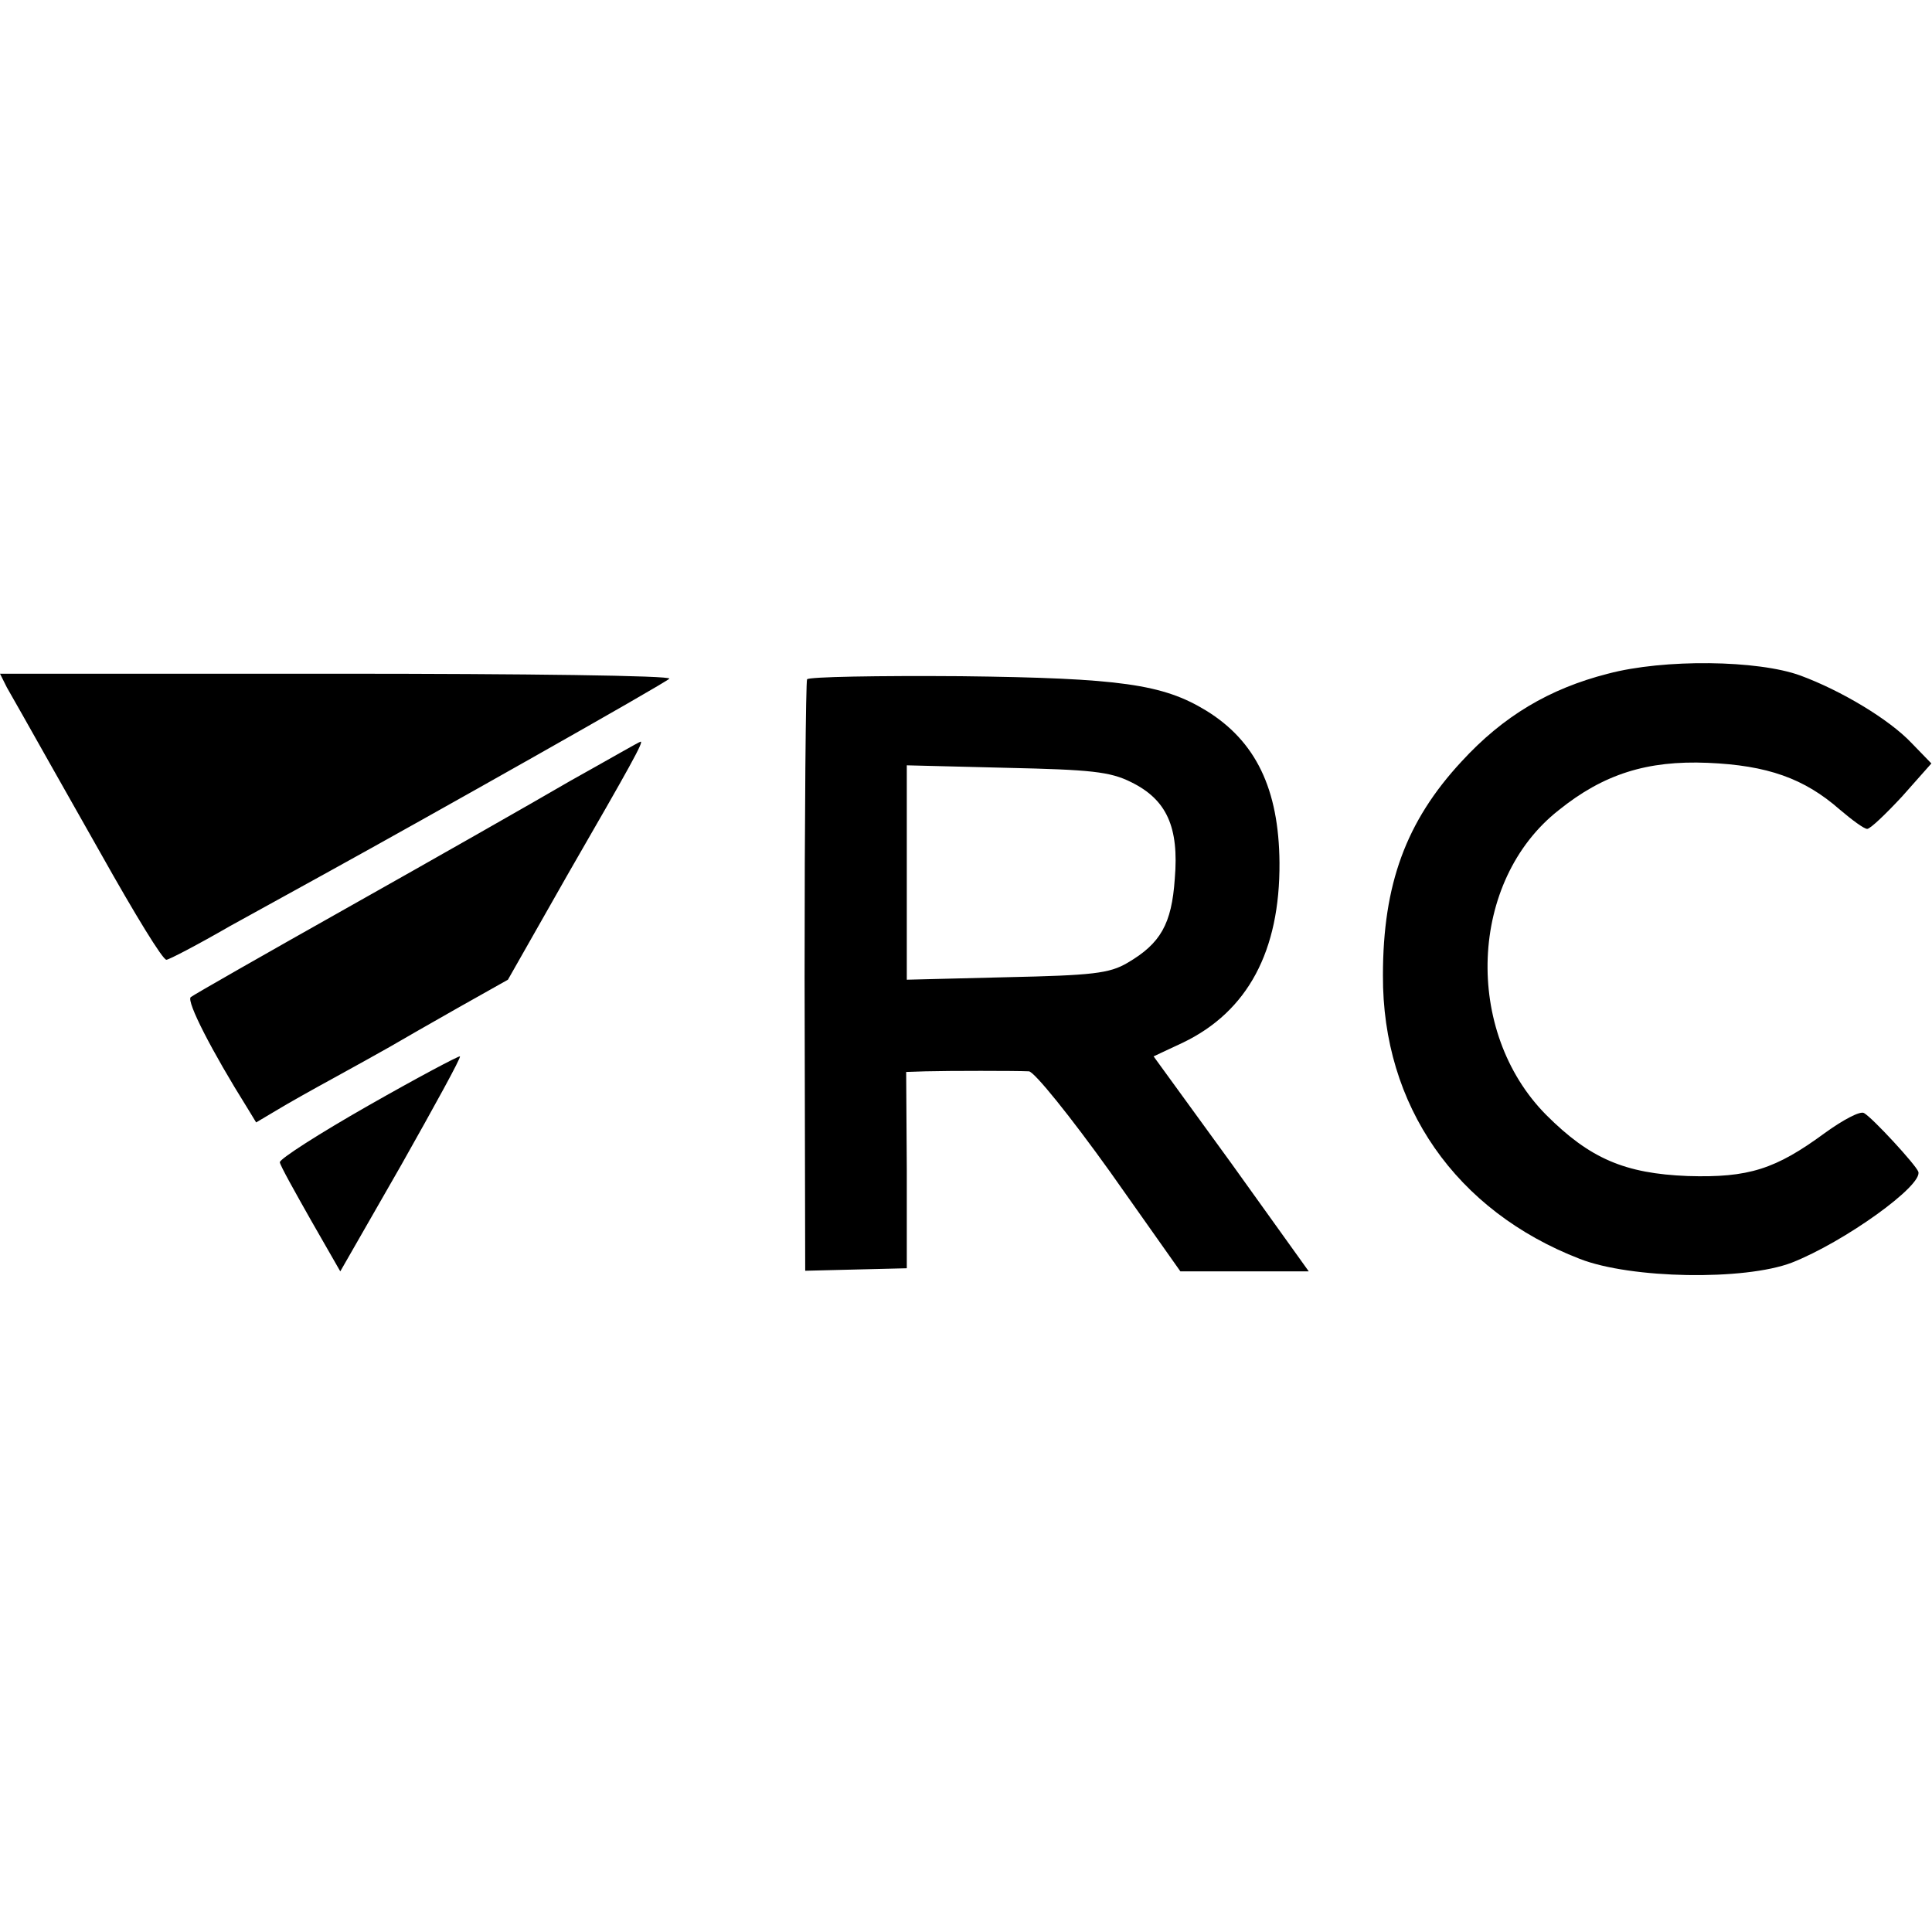
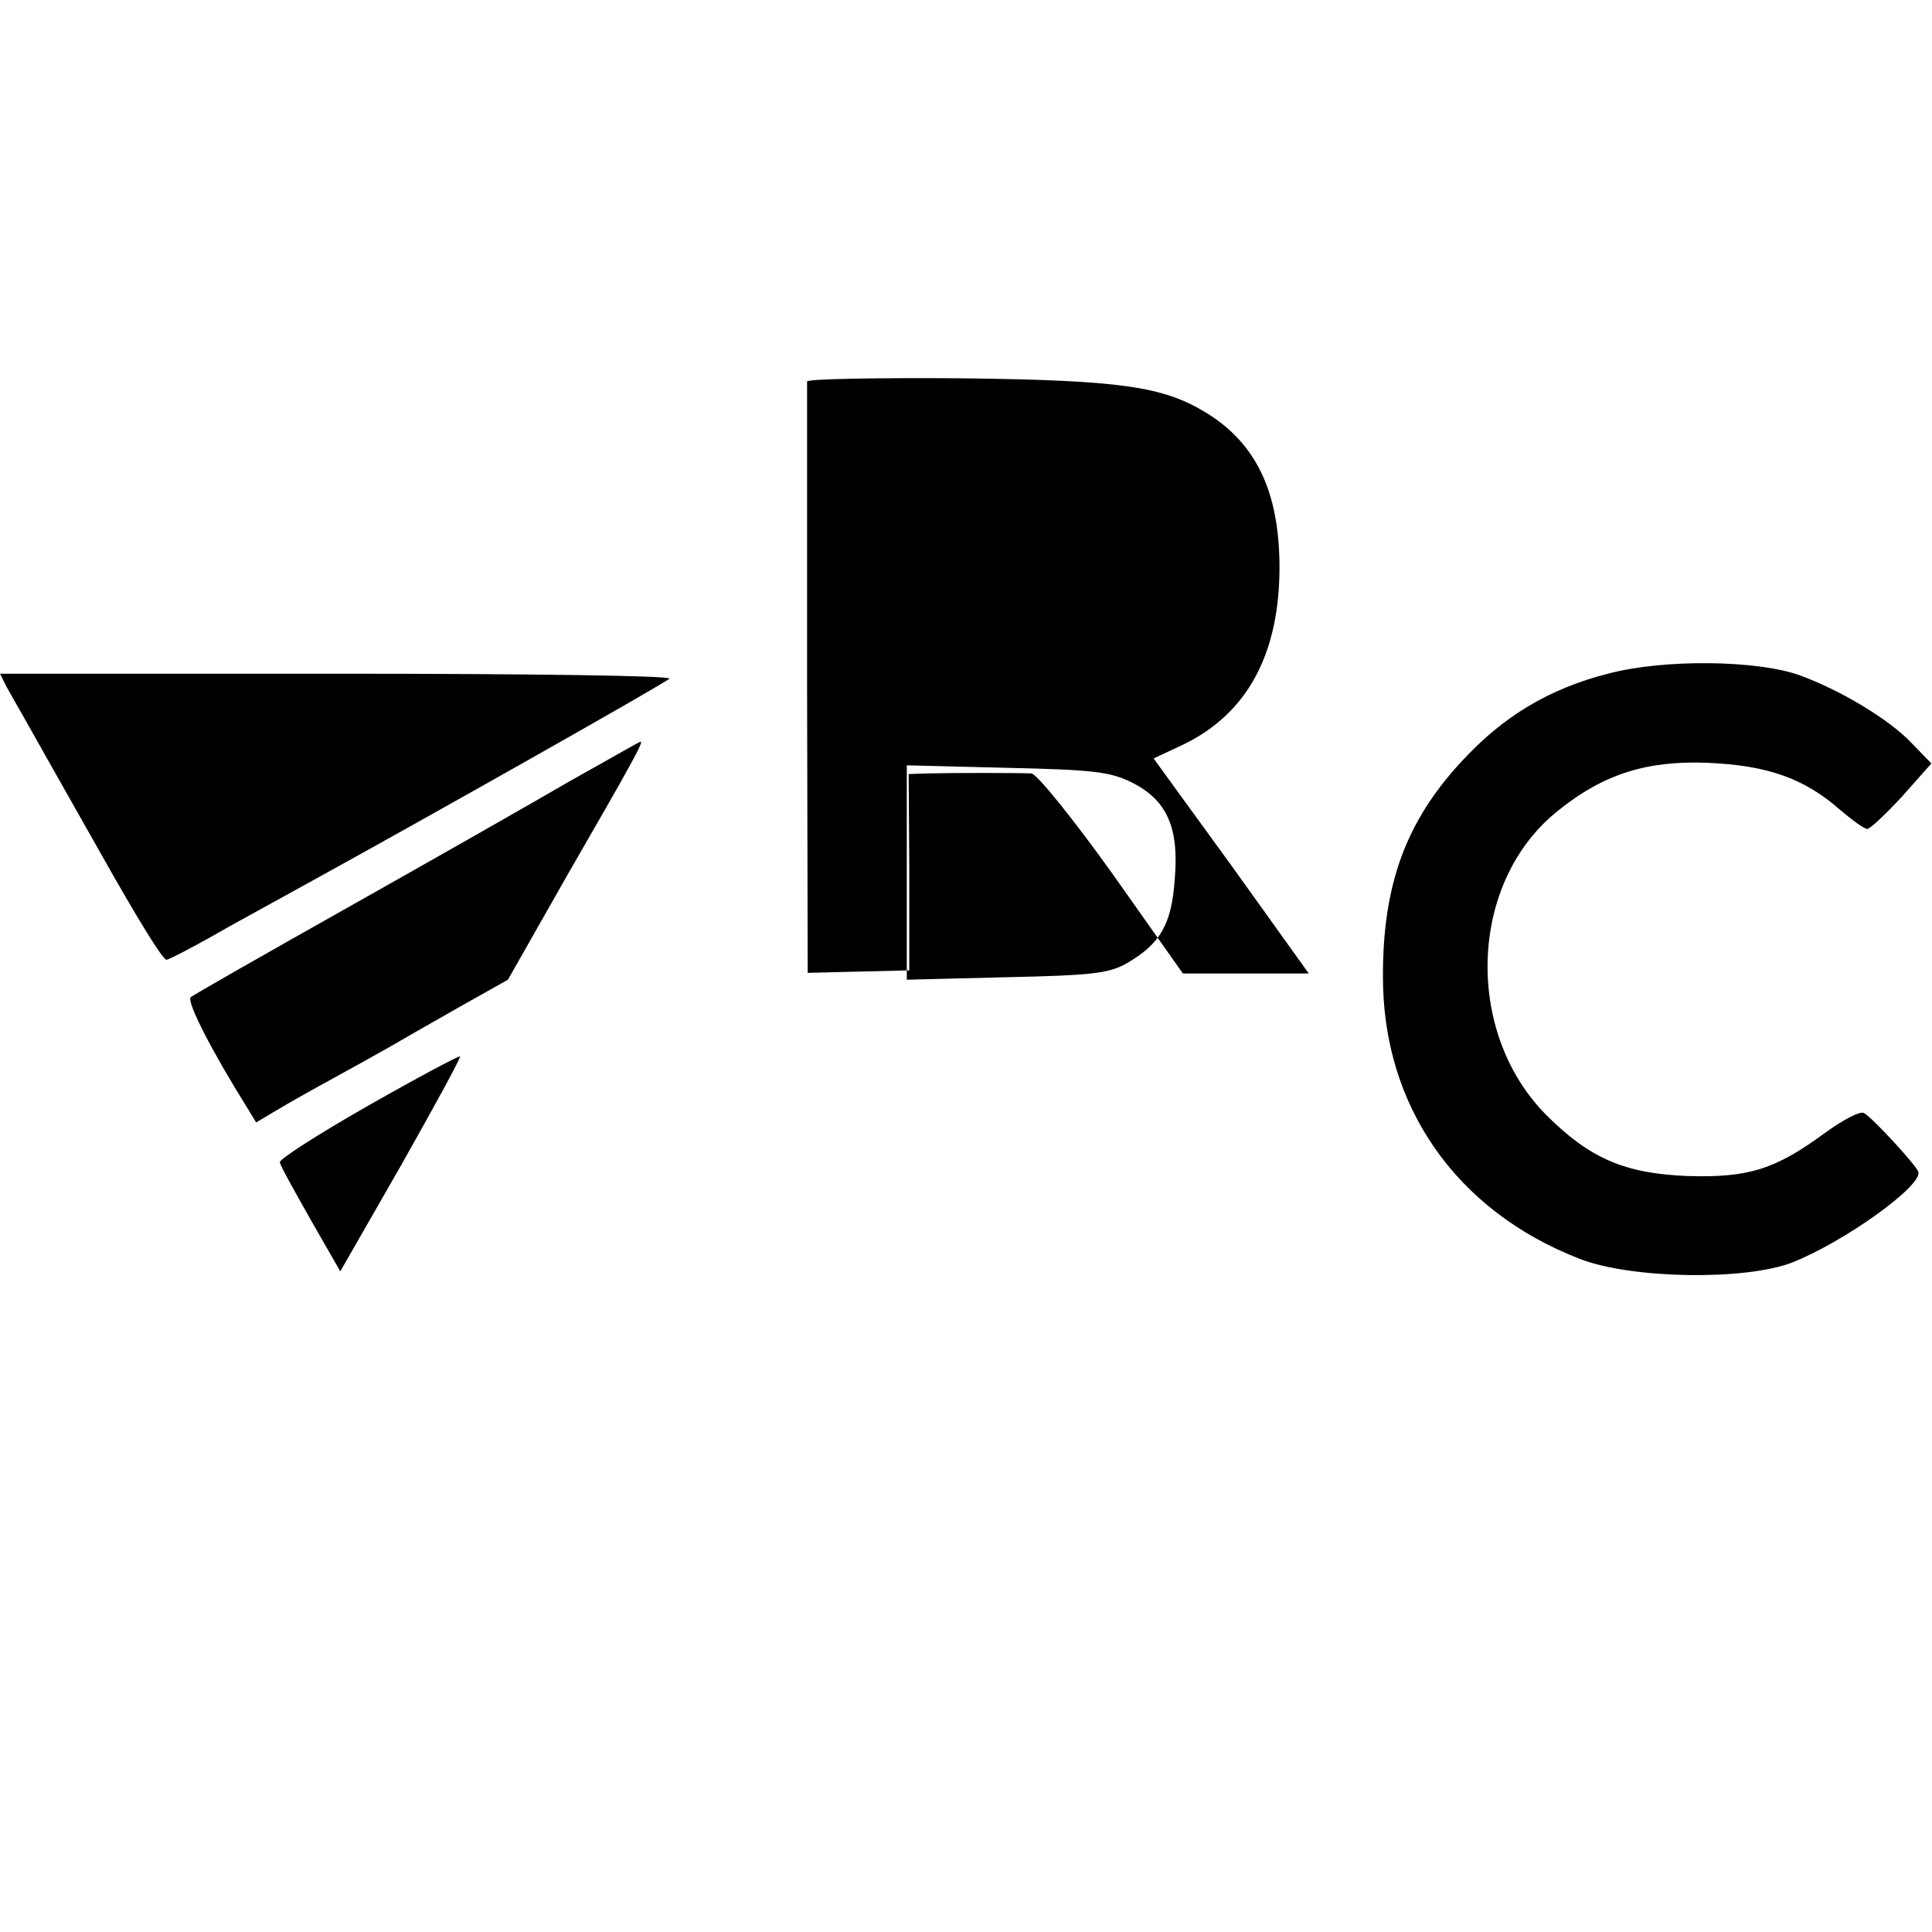
<svg xmlns="http://www.w3.org/2000/svg" version="1" width="413.333" height="413.333" viewBox="0 0 310 310">
-   <path d="M258 108.1c-9.4 2.4-16.8 6.8-23.5 14.1-8.9 9.6-12.6 19.7-12.6 34.3-.1 20.9 11.7 37.8 31.6 45.5 8.2 3.2 26.4 3.5 34 .6 8.4-3.3 21.1-12.4 20.3-14.6-.4-1.1-7.3-8.6-8.7-9.4-.6-.4-3.4 1.1-6.3 3.2-7.9 5.8-12.2 7.2-22 6.9-10.1-.4-15.7-2.8-22.7-9.8-13.3-13.4-12.4-37.6 2-48.9 7.2-5.8 14.2-8 23.9-7.6 9.6.4 15.5 2.5 21.2 7.5 2 1.7 3.9 3.1 4.4 3.1.5 0 3-2.4 5.6-5.2l4.7-5.3-3.2-3.3c-3.6-3.8-11.3-8.4-17.8-10.8-6.8-2.5-21.9-2.7-30.9-.3zM1.1 110.3c.7 1.2 3.8 6.7 6.9 12.2 3.1 5.5 6.8 12 8.2 14.5 5.5 9.8 9.9 17 10.5 17 .4 0 5-2.4 10.2-5.4 5.3-2.9 12.3-6.8 15.6-8.6 15.8-8.7 54.1-30.3 54.9-31.1.5-.5-23.4-.8-53.2-.8H0l1.1 2.2zM129.5 109c-.2.3-.4 21.8-.4 47.8l.1 47.1 8.1-.2 8.2-.2v-15.8l-.1-15.7 3.1-.1c3.7-.1 14.4-.1 16.6 0 .9.1 6.7 7.3 13 16.1l11.3 16H210l-12.4-17.3-12.5-17.2 4.7-2.2c10.4-5 15.6-14.7 15.5-28.9-.1-11.8-3.8-19.5-11.8-24.4-6.9-4.2-13.7-5.2-39.3-5.5-13.3-.1-24.5.1-24.7.5zm52 16.5c5.7 2.8 7.7 7.2 7 15.5-.5 7.3-2.3 10.4-7.6 13.5-2.9 1.7-5.6 2-19.4 2.3l-16 .4v-34.4l16 .4c13.5.3 16.6.6 20 2.3zM91.5 125.3c-6 3.5-22 12.6-35.5 20.2S31.1 159.6 30.6 160c-.7.7 3.4 8.7 9.1 17.8l1.4 2.3 3.2-1.9c1.8-1.1 5.9-3.4 9.2-5.2 3.3-1.8 7.4-4.1 9-5 1.7-1 6.6-3.8 11-6.3l8-4.5 9.6-16.9c10.1-17.5 12.2-21.3 11.7-21.3-.2 0-5.2 2.9-11.3 6.3zM59.1 177.4c-7.9 4.5-14.3 8.6-14.2 9.1.1.6 2.4 4.7 5 9.3l4.7 8.2 9.8-17.1c5.3-9.4 9.6-17.2 9.4-17.4-.2-.1-6.8 3.4-14.7 7.9z" />
+   <path d="M258 108.1c-9.4 2.4-16.8 6.8-23.5 14.1-8.9 9.6-12.6 19.7-12.6 34.3-.1 20.9 11.7 37.8 31.6 45.5 8.2 3.2 26.4 3.5 34 .6 8.4-3.3 21.1-12.4 20.3-14.6-.4-1.1-7.3-8.6-8.7-9.4-.6-.4-3.4 1.1-6.3 3.2-7.9 5.8-12.2 7.2-22 6.9-10.1-.4-15.7-2.8-22.7-9.8-13.3-13.4-12.4-37.6 2-48.9 7.2-5.8 14.2-8 23.9-7.6 9.6.4 15.5 2.5 21.2 7.5 2 1.7 3.9 3.1 4.4 3.1.5 0 3-2.4 5.6-5.2l4.7-5.3-3.2-3.3c-3.6-3.8-11.3-8.4-17.8-10.8-6.8-2.5-21.9-2.7-30.9-.3zM1.1 110.3c.7 1.2 3.8 6.7 6.9 12.2 3.1 5.5 6.8 12 8.2 14.5 5.5 9.8 9.9 17 10.5 17 .4 0 5-2.4 10.2-5.4 5.3-2.9 12.3-6.8 15.6-8.6 15.8-8.7 54.1-30.3 54.9-31.1.5-.5-23.4-.8-53.2-.8H0l1.1 2.2zM129.5 109l.1 47.1 8.1-.2 8.2-.2v-15.8l-.1-15.7 3.1-.1c3.7-.1 14.4-.1 16.6 0 .9.1 6.7 7.3 13 16.1l11.3 16H210l-12.4-17.3-12.5-17.2 4.7-2.2c10.4-5 15.6-14.7 15.5-28.9-.1-11.8-3.8-19.5-11.8-24.4-6.9-4.2-13.7-5.2-39.3-5.5-13.3-.1-24.5.1-24.7.5zm52 16.5c5.7 2.8 7.7 7.2 7 15.5-.5 7.3-2.3 10.4-7.6 13.5-2.9 1.7-5.6 2-19.4 2.3l-16 .4v-34.4l16 .4c13.5.3 16.6.6 20 2.3zM91.5 125.3c-6 3.5-22 12.6-35.5 20.2S31.1 159.6 30.6 160c-.7.7 3.4 8.7 9.1 17.8l1.4 2.3 3.2-1.9c1.8-1.1 5.9-3.4 9.2-5.2 3.3-1.8 7.4-4.1 9-5 1.7-1 6.6-3.8 11-6.3l8-4.5 9.6-16.9c10.1-17.5 12.2-21.3 11.7-21.3-.2 0-5.2 2.9-11.3 6.3zM59.1 177.4c-7.9 4.5-14.3 8.6-14.2 9.1.1.6 2.4 4.7 5 9.3l4.7 8.2 9.8-17.1c5.3-9.4 9.6-17.2 9.4-17.4-.2-.1-6.8 3.4-14.7 7.9z" />
</svg>